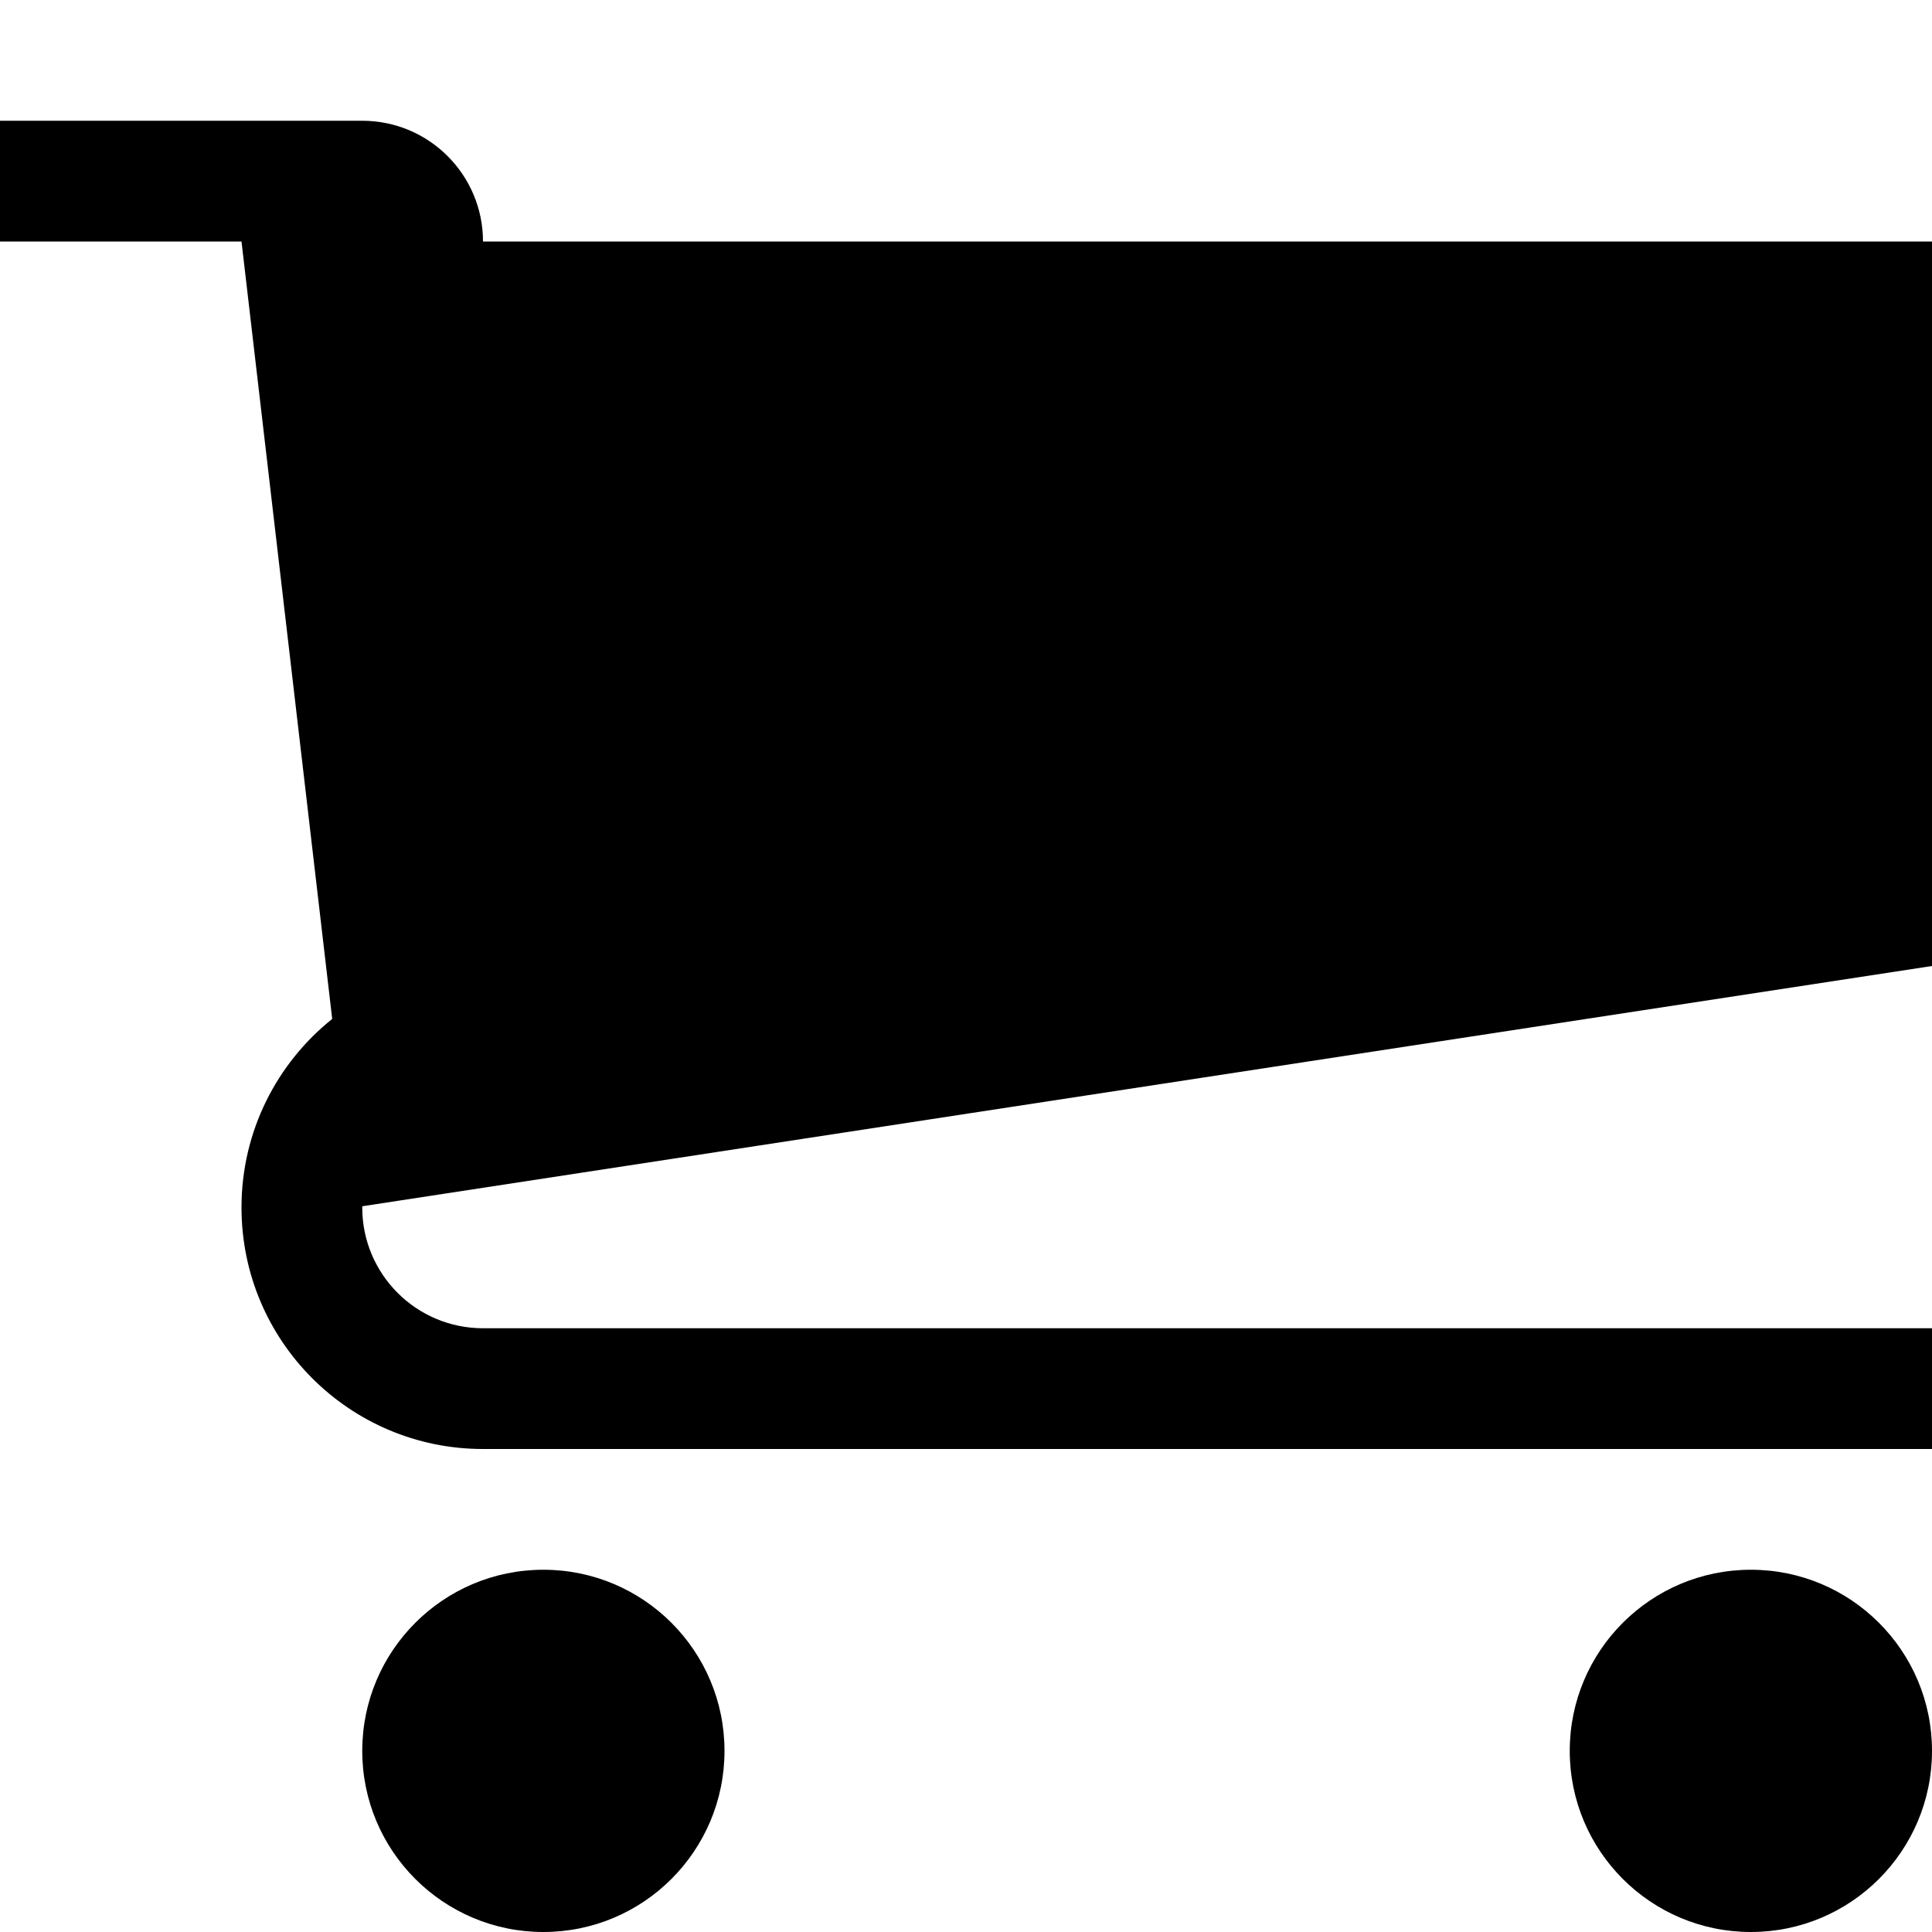
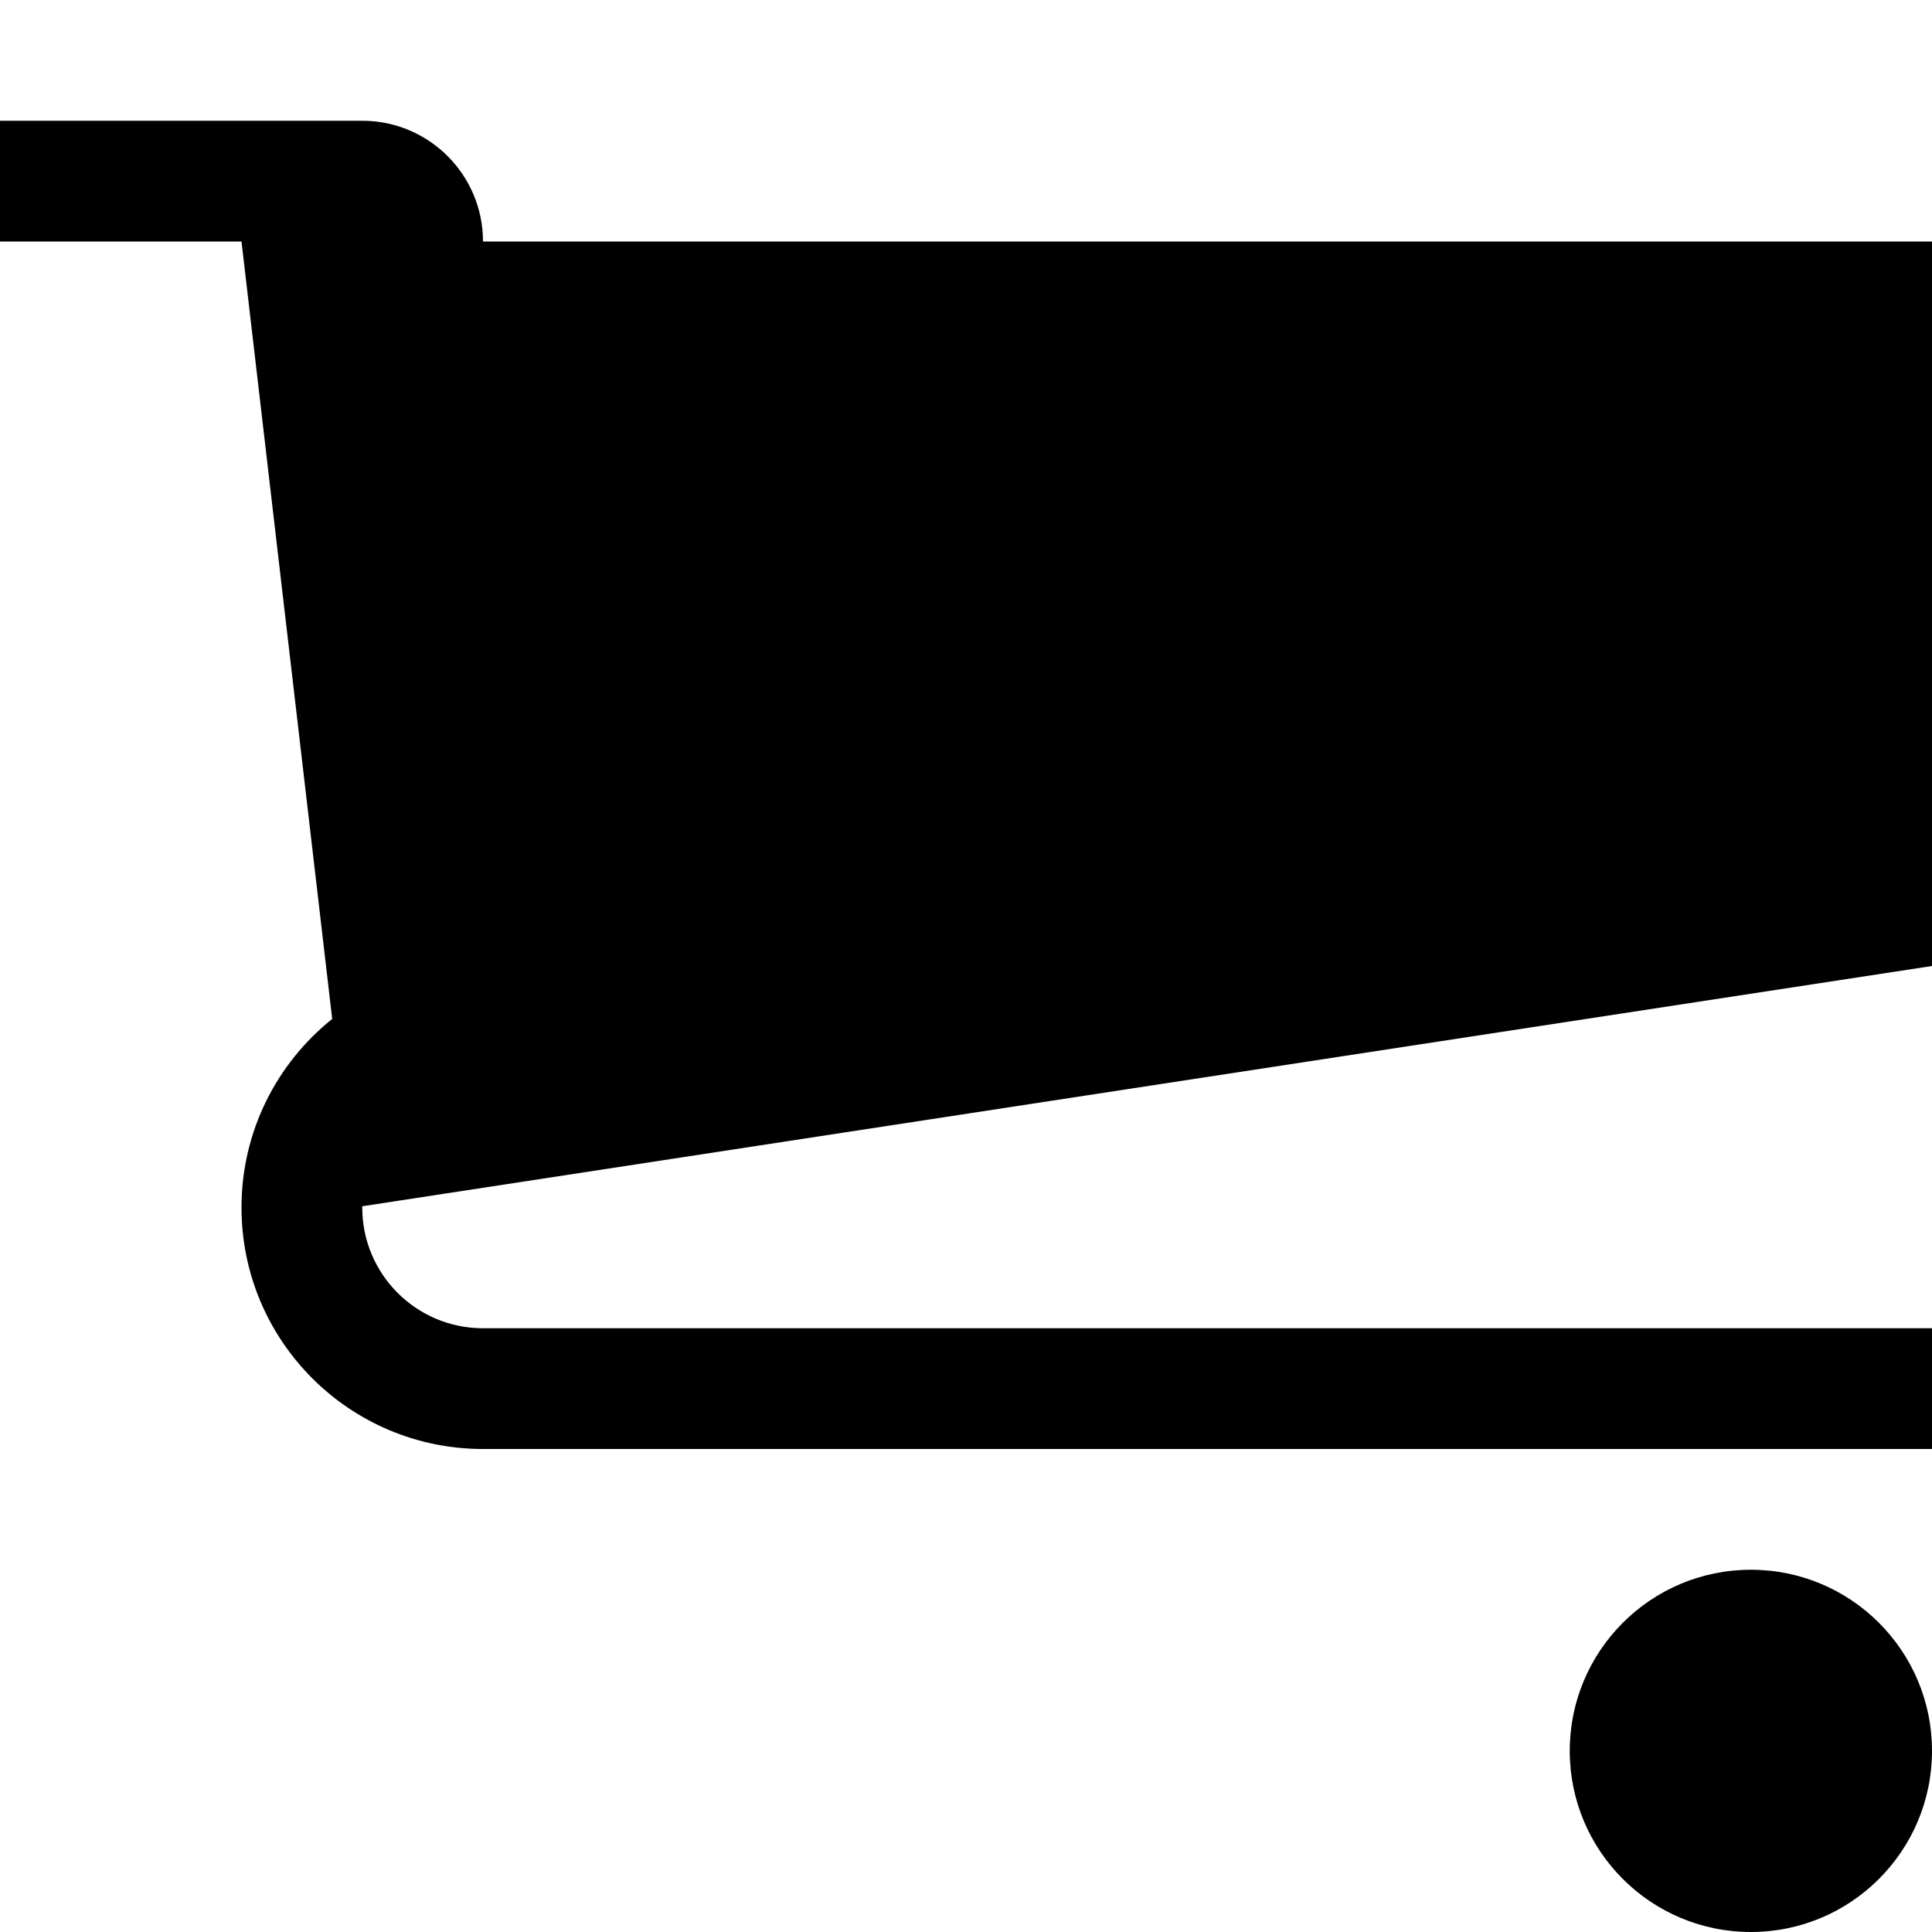
<svg xmlns="http://www.w3.org/2000/svg" version="1.1" width="512" height="512" viewBox="0 0 512 512">
  <title />
  <g id="icomoon-ignore">
</g>
-   <path d="M192 464c0 26.51-21.49 48-48 48s-48-21.49-48-48c0-26.51 21.49-48 48-48s48 21.49 48 48z" />
  <path d="M512 464c0 26.51-21.49 48-48 48s-48-21.49-48-48c0-26.51 21.49-48 48-48s48 21.49 48 48z" />
  <path d="M512 256v-192h-384c0-17.673-14.327-32-32-32h-96v32h64l24.037 206.027c-14.647 11.729-24.037 29.75-24.037 49.973 0 35.348 28.654 64 64 64h384v-32h-384c-17.673 0-32-14.327-32-32 0-0.109 0.007-0.218 0.008-0.328l415.992-63.672z" />
</svg>